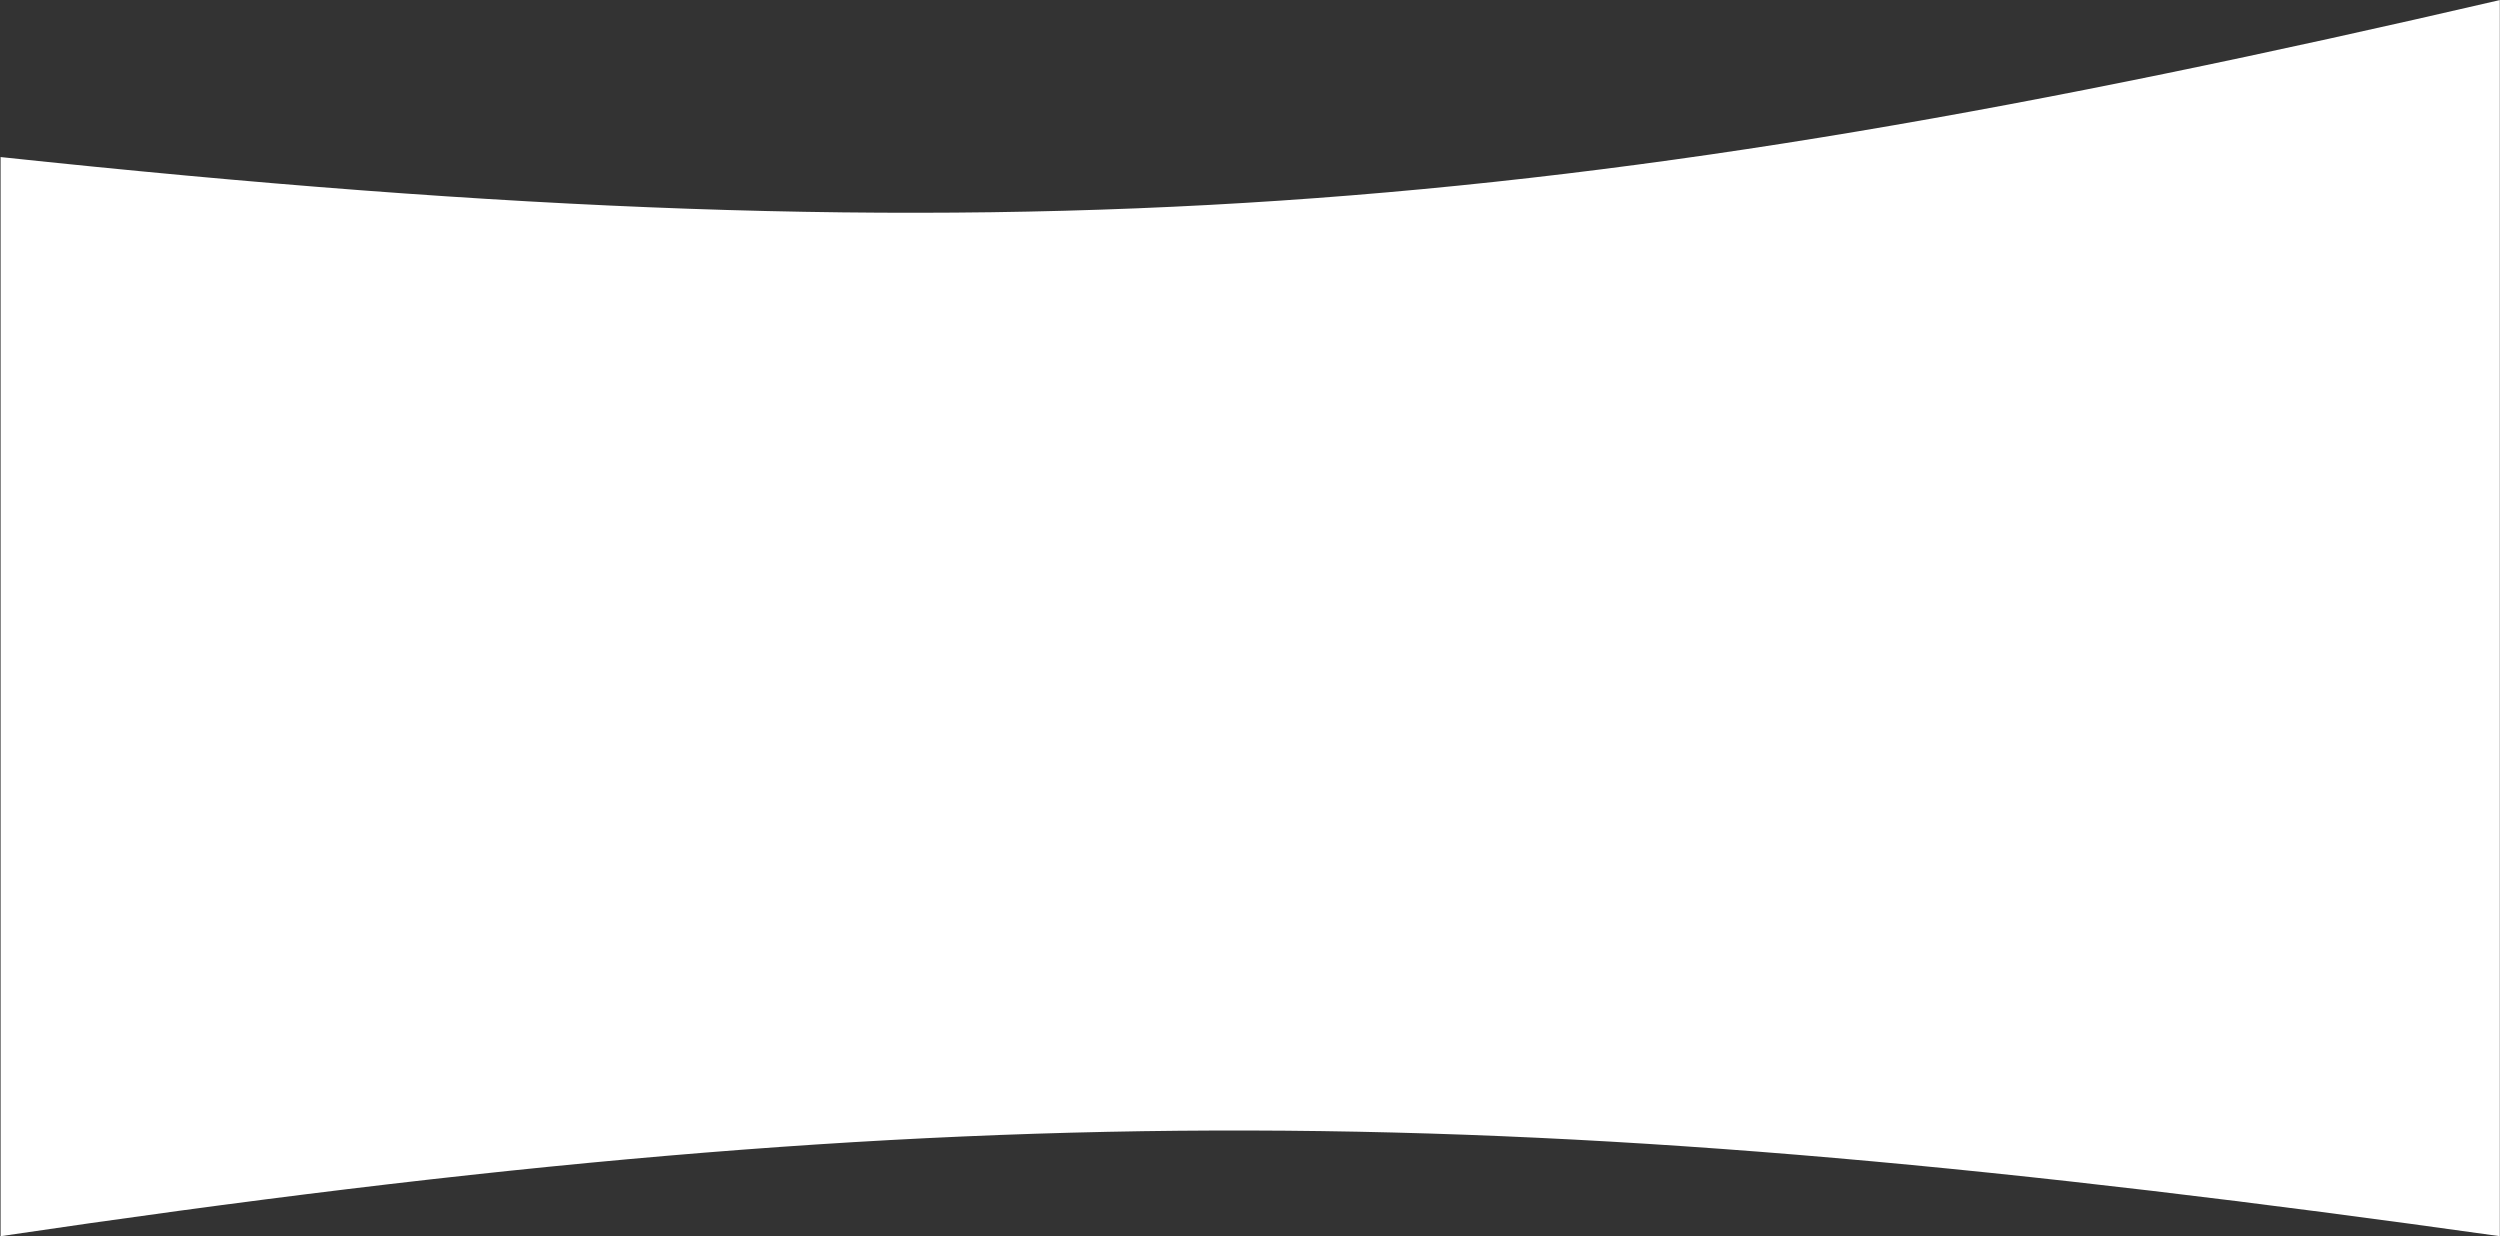
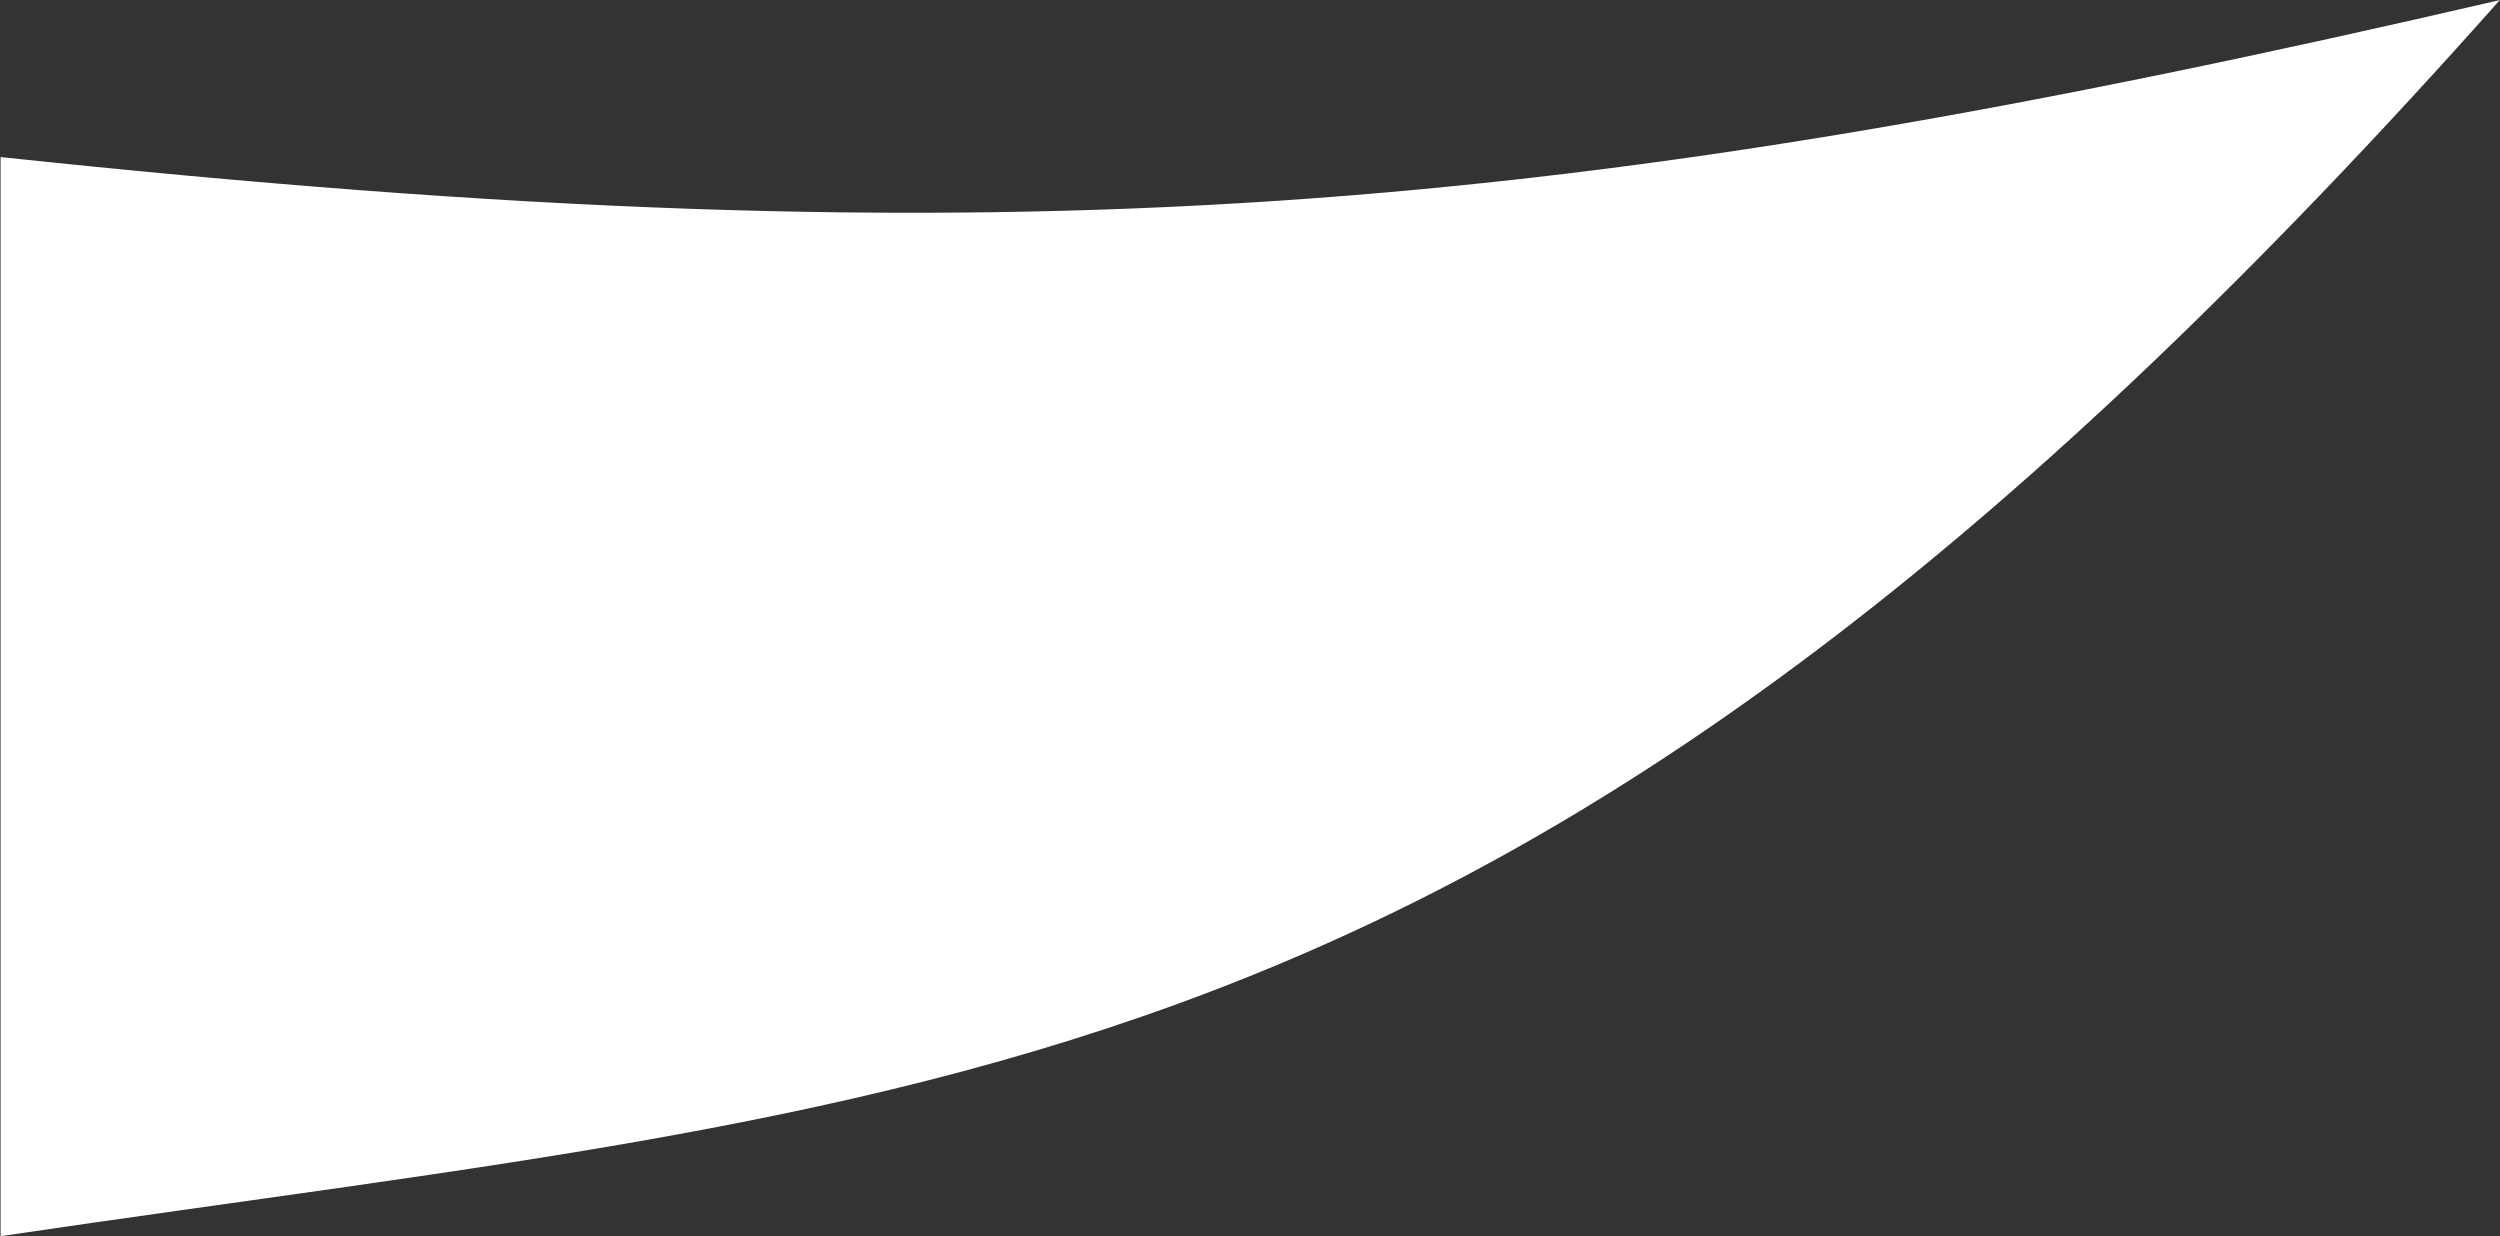
<svg xmlns="http://www.w3.org/2000/svg" width="3371" height="1667" viewBox="0 0 3371 1667" fill="none">
  <rect x="0" y="0" width="3371" height="1667" fill="#333333" stroke="none" />
-   <path d="M0.803 211.772C1372.16 357.804 2108.12 292.937 3370.74 0.1V1666.86C2054.69 1481.88 1316.84 1471.94 0.803 1666.86V211.772Z" fill="white" />
+   <path d="M0.803 211.772C1372.16 357.804 2108.12 292.937 3370.74 0.1C2054.69 1481.88 1316.84 1471.94 0.803 1666.86V211.772Z" fill="white" />
</svg>